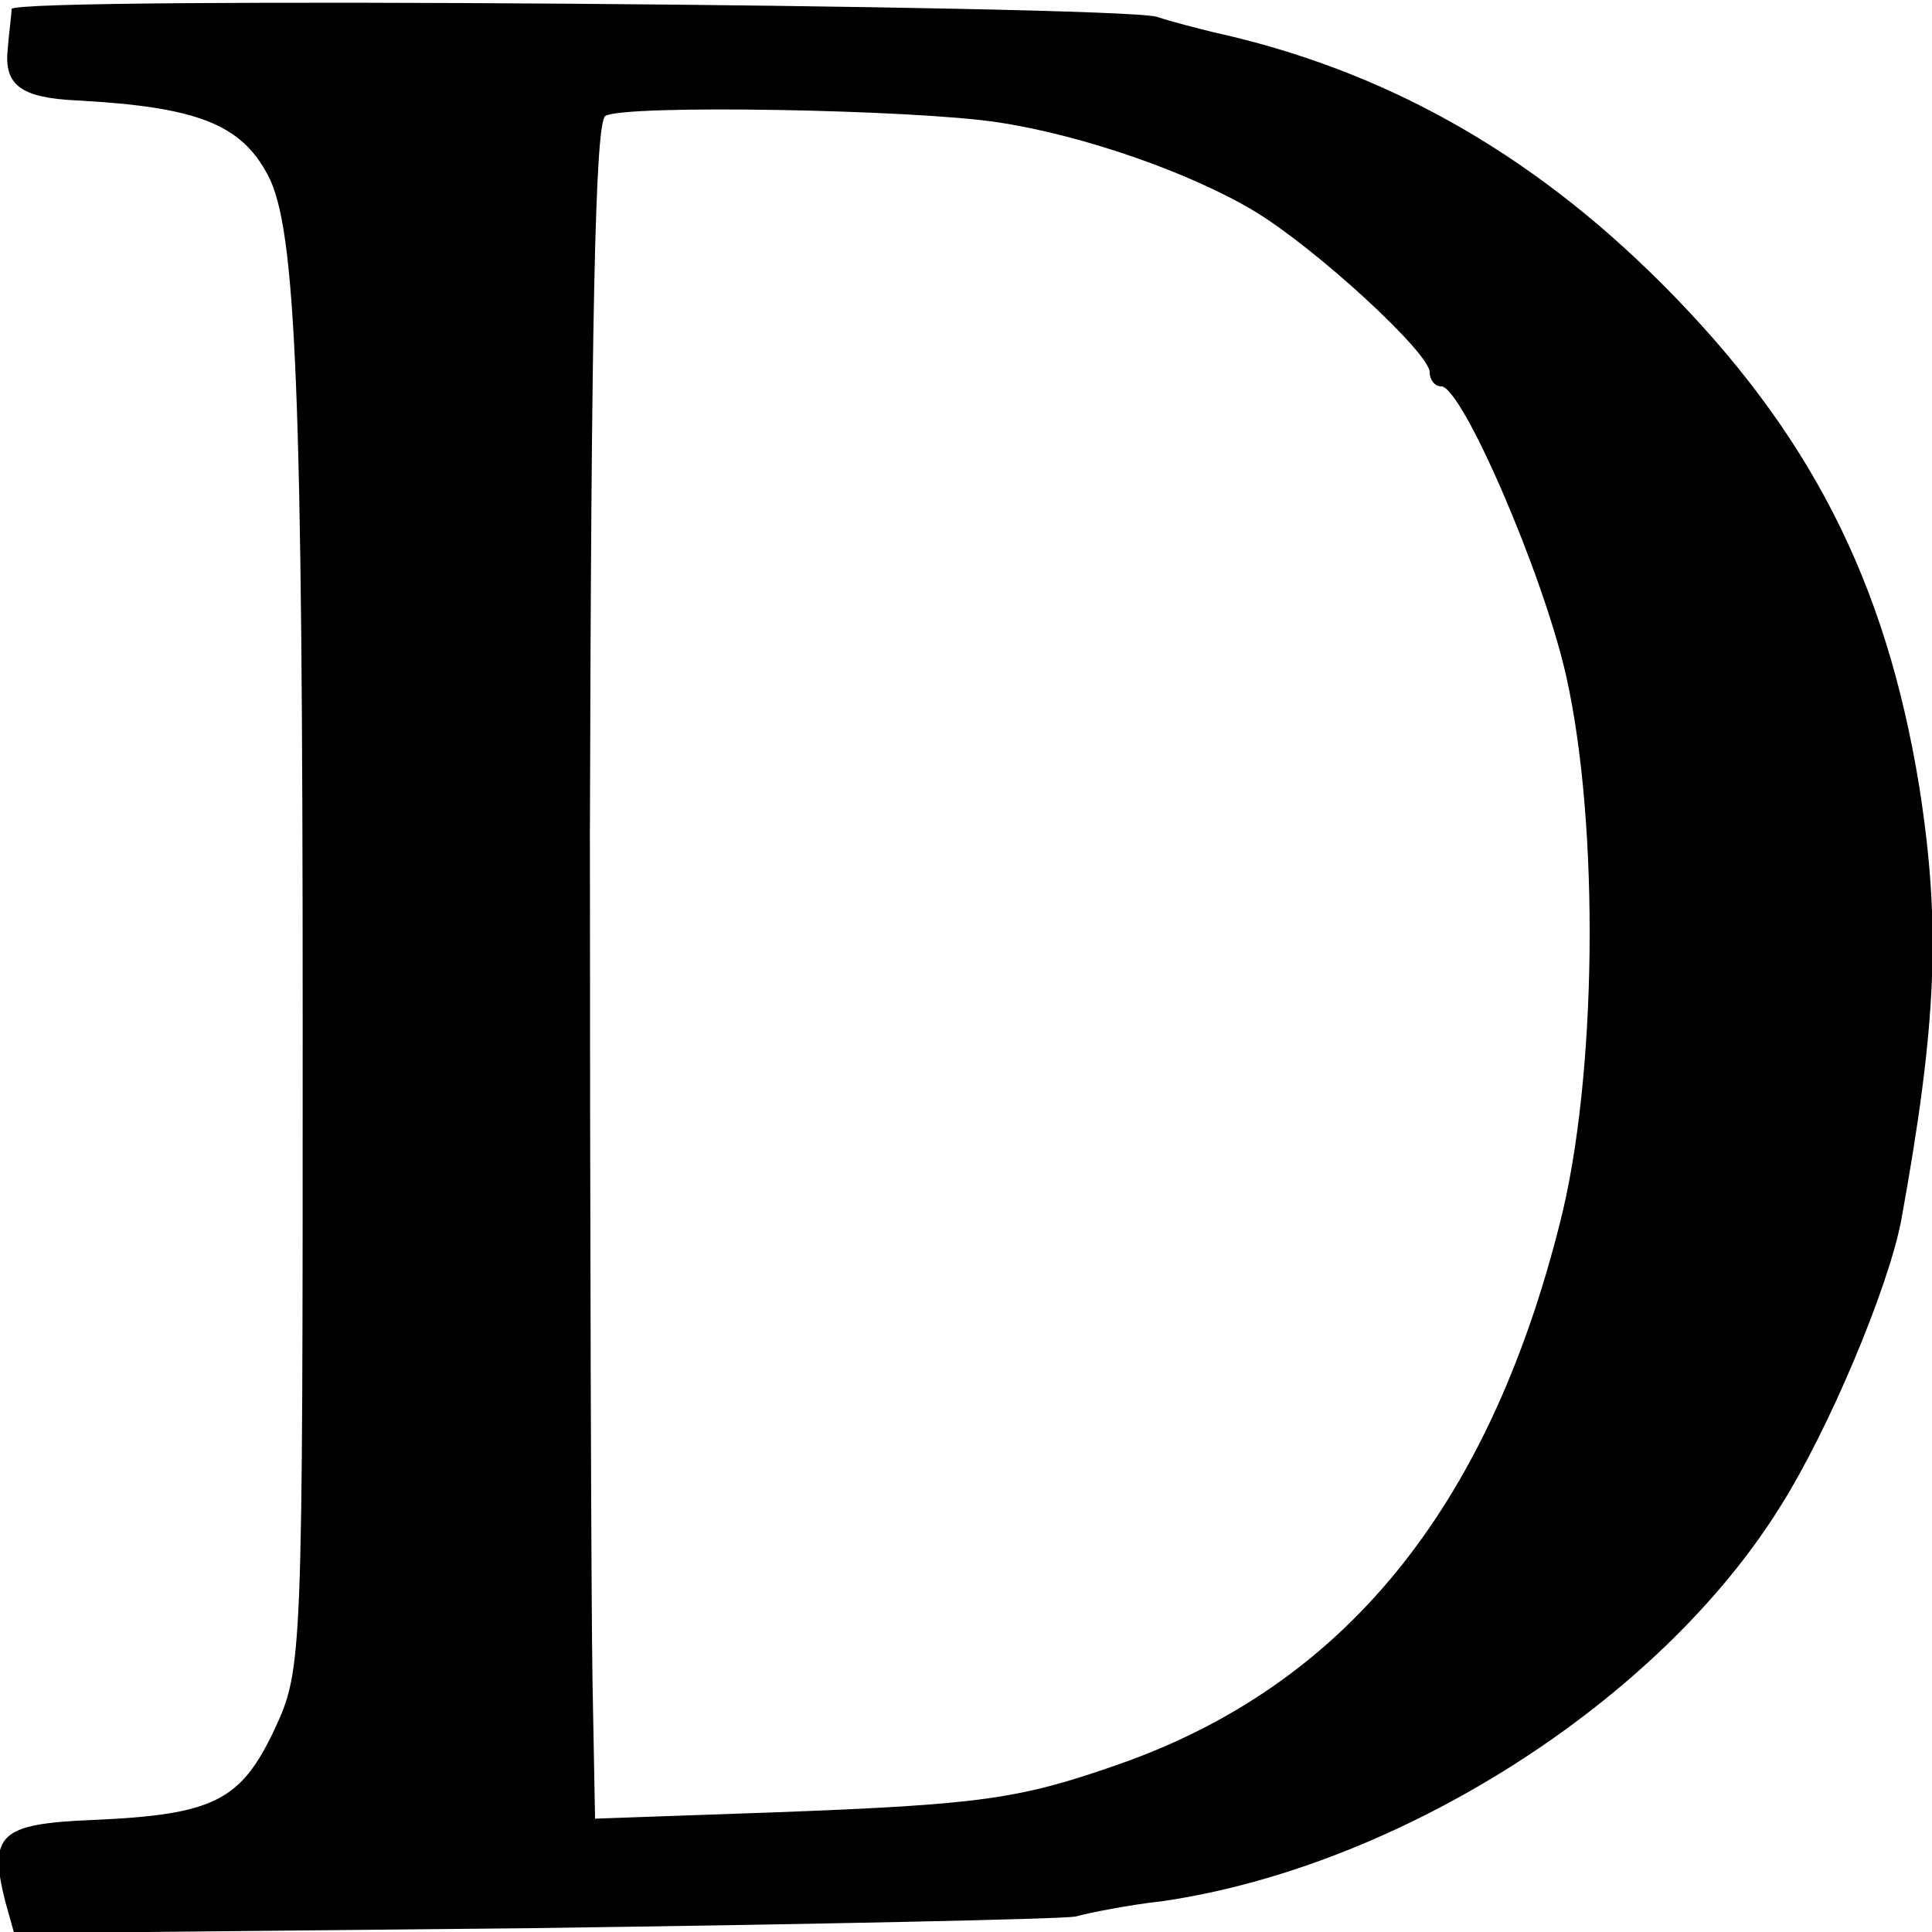
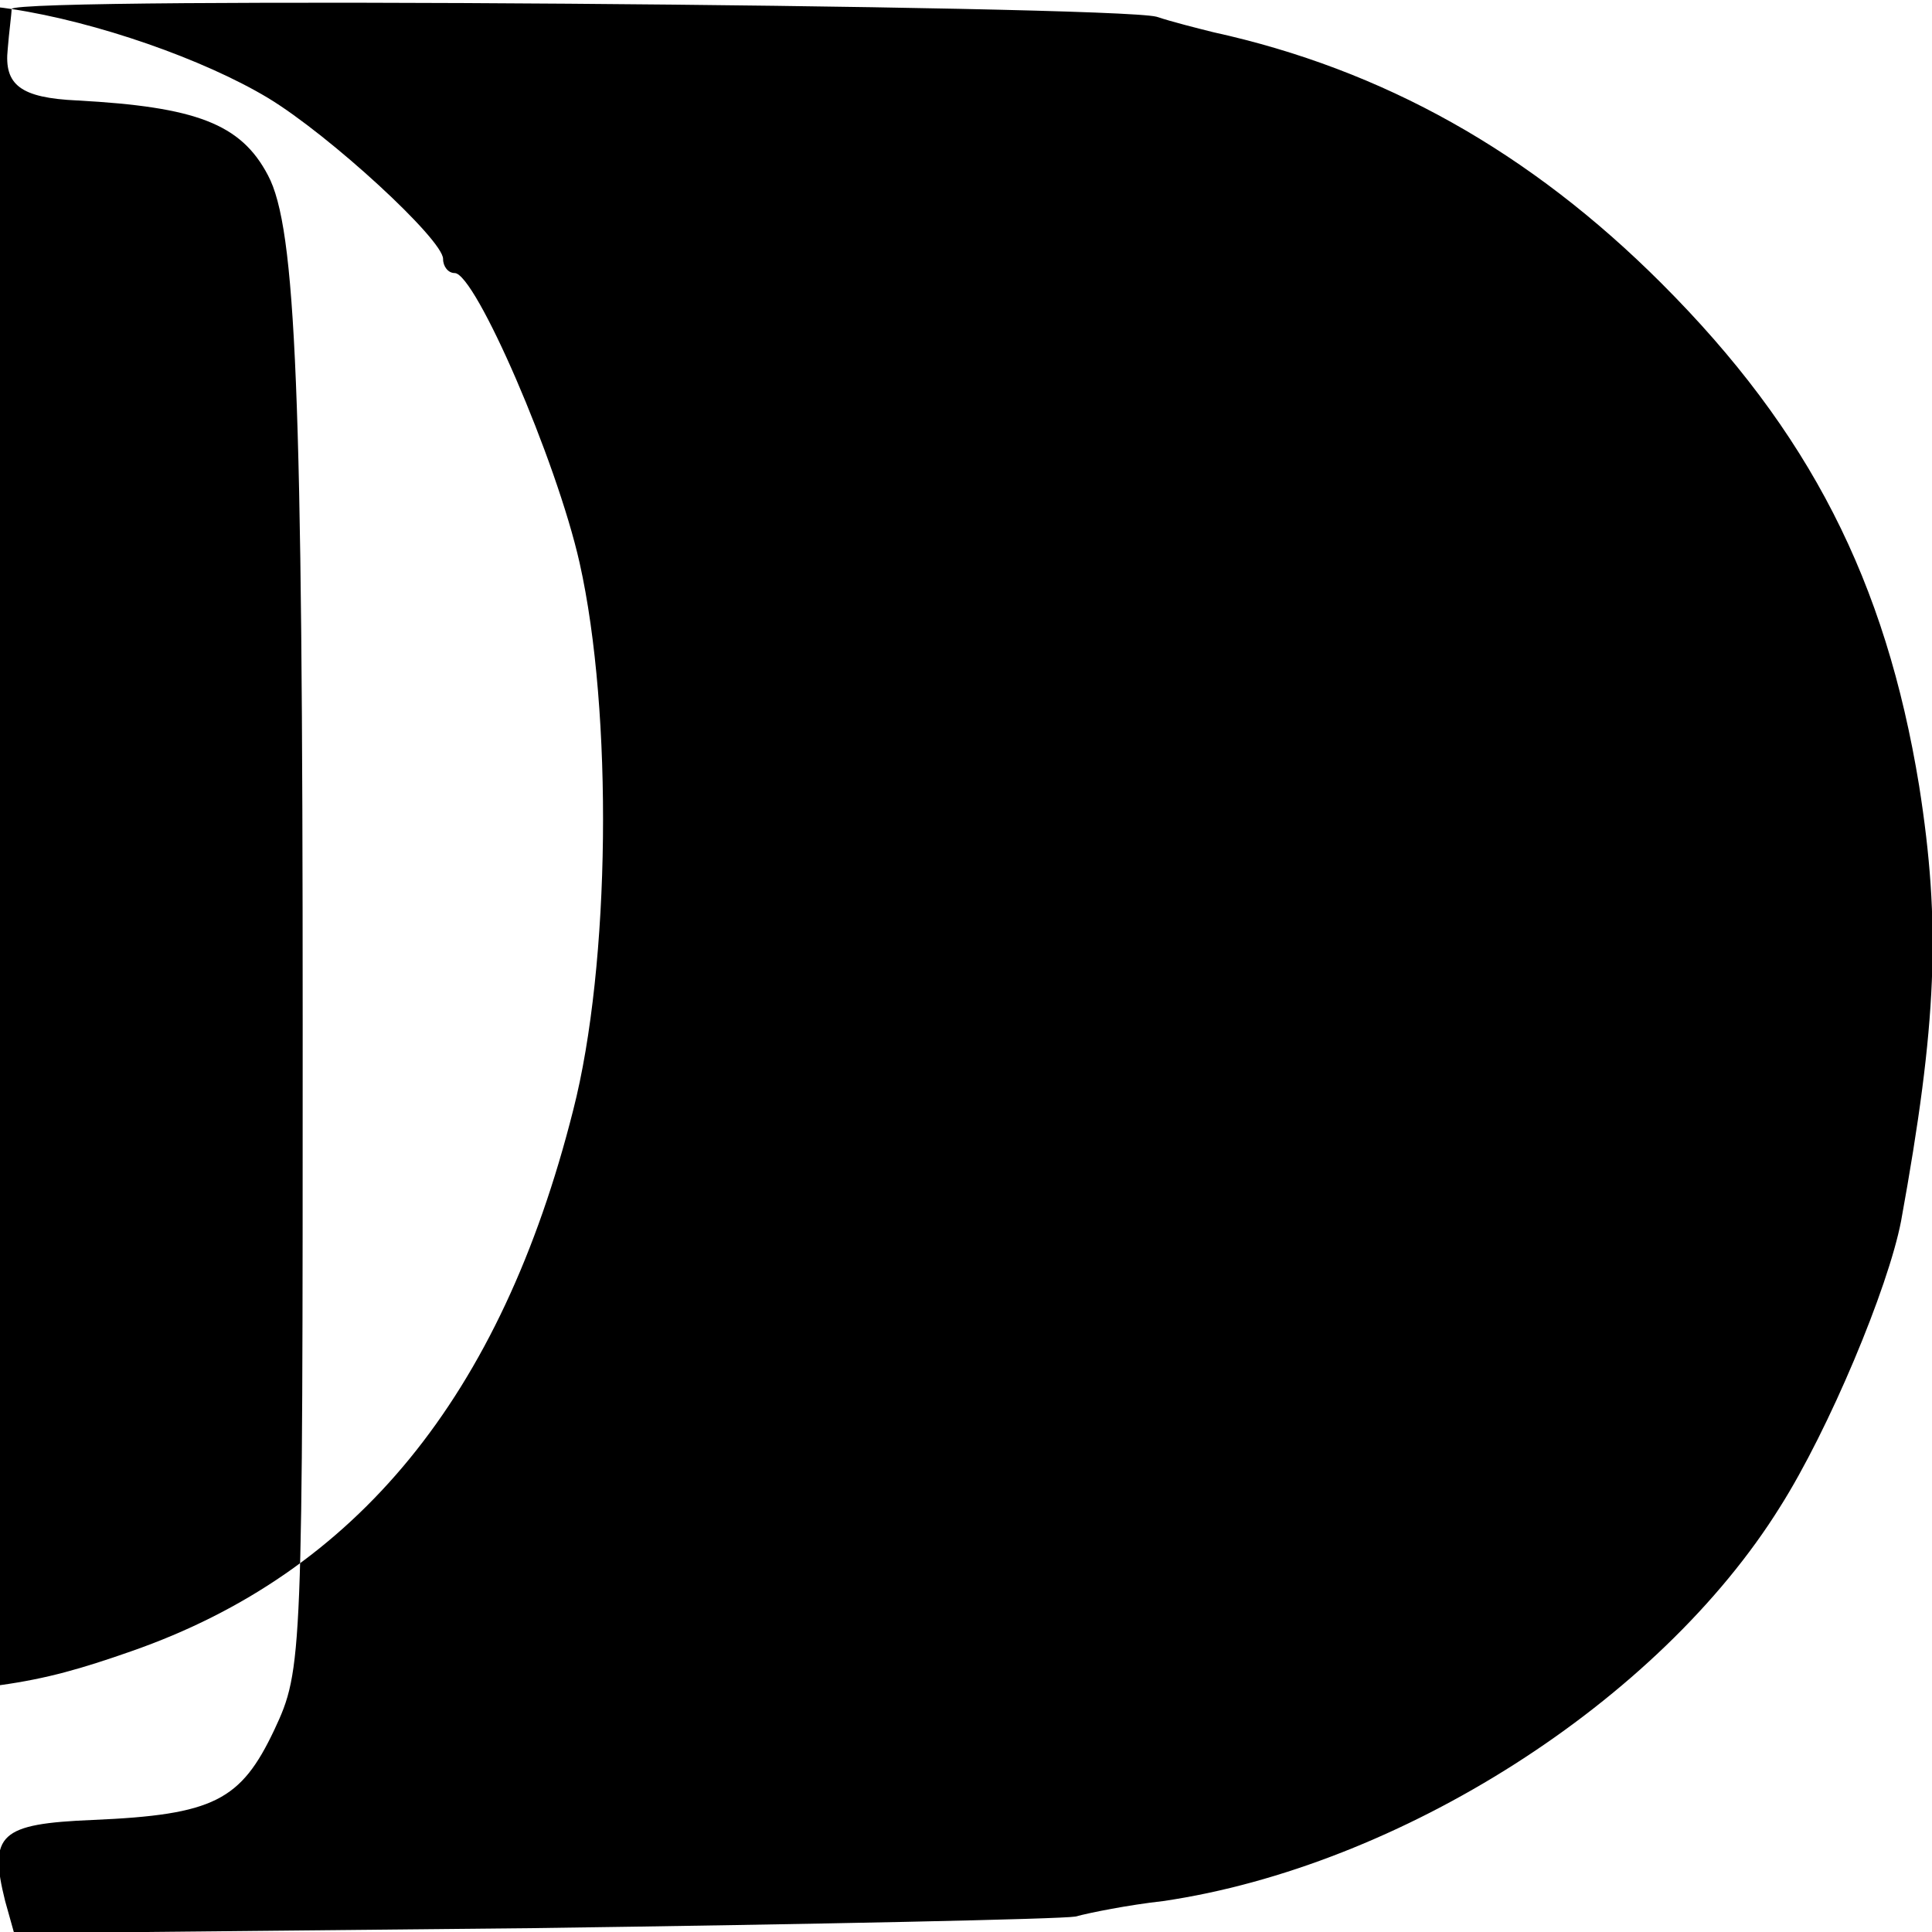
<svg xmlns="http://www.w3.org/2000/svg" version="1.0" width="150pt" height="150pt" viewBox="0 0 150 150" preserveAspectRatio="xMidYMid meet">
  <g transform="translate(0,150) scale(0.1,-0.1)" fill="#000000" stroke="none">
-     <path d="M9 1493 c0 -4 -2 -18 -3 -31 -3 -28 10 -38 54 -40 92 -5 127 -18 148 -58 22 -41 27 -169 27 -659 0 -494 0 -501 -22 -548 -26 -55 -47 -66 -141 -70 -72 -3 -81 -11 -68 -63 l7 -25 402 4 c221 3 411 7 422 9 11 3 41 9 68 12 184 27 385 155 479 306 38 60 84 170 94 222 28 154 31 230 14 338 -26 159 -85 275 -200 390 -102 102 -216 166 -348 195 -12 3 -32 8 -44 12 -34 9 -888 16 -889 6z m766 -88 c66 -10 149 -39 199 -69 48 -29 136 -110 136 -125 0 -6 4 -11 9 -11 16 0 79 -145 97 -225 26 -116 24 -312 -5 -425 -56 -222 -168 -359 -343 -420 -77 -27 -107 -31 -264 -37 l-142 -5 -2 108 c-1 60 -2 356 -2 658 1 396 4 551 12 556 15 9 240 5 305 -5z" />
+     <path d="M9 1493 c0 -4 -2 -18 -3 -31 -3 -28 10 -38 54 -40 92 -5 127 -18 148 -58 22 -41 27 -169 27 -659 0 -494 0 -501 -22 -548 -26 -55 -47 -66 -141 -70 -72 -3 -81 -11 -68 -63 l7 -25 402 4 c221 3 411 7 422 9 11 3 41 9 68 12 184 27 385 155 479 306 38 60 84 170 94 222 28 154 31 230 14 338 -26 159 -85 275 -200 390 -102 102 -216 166 -348 195 -12 3 -32 8 -44 12 -34 9 -888 16 -889 6z c66 -10 149 -39 199 -69 48 -29 136 -110 136 -125 0 -6 4 -11 9 -11 16 0 79 -145 97 -225 26 -116 24 -312 -5 -425 -56 -222 -168 -359 -343 -420 -77 -27 -107 -31 -264 -37 l-142 -5 -2 108 c-1 60 -2 356 -2 658 1 396 4 551 12 556 15 9 240 5 305 -5z" />
  </g>
</svg>